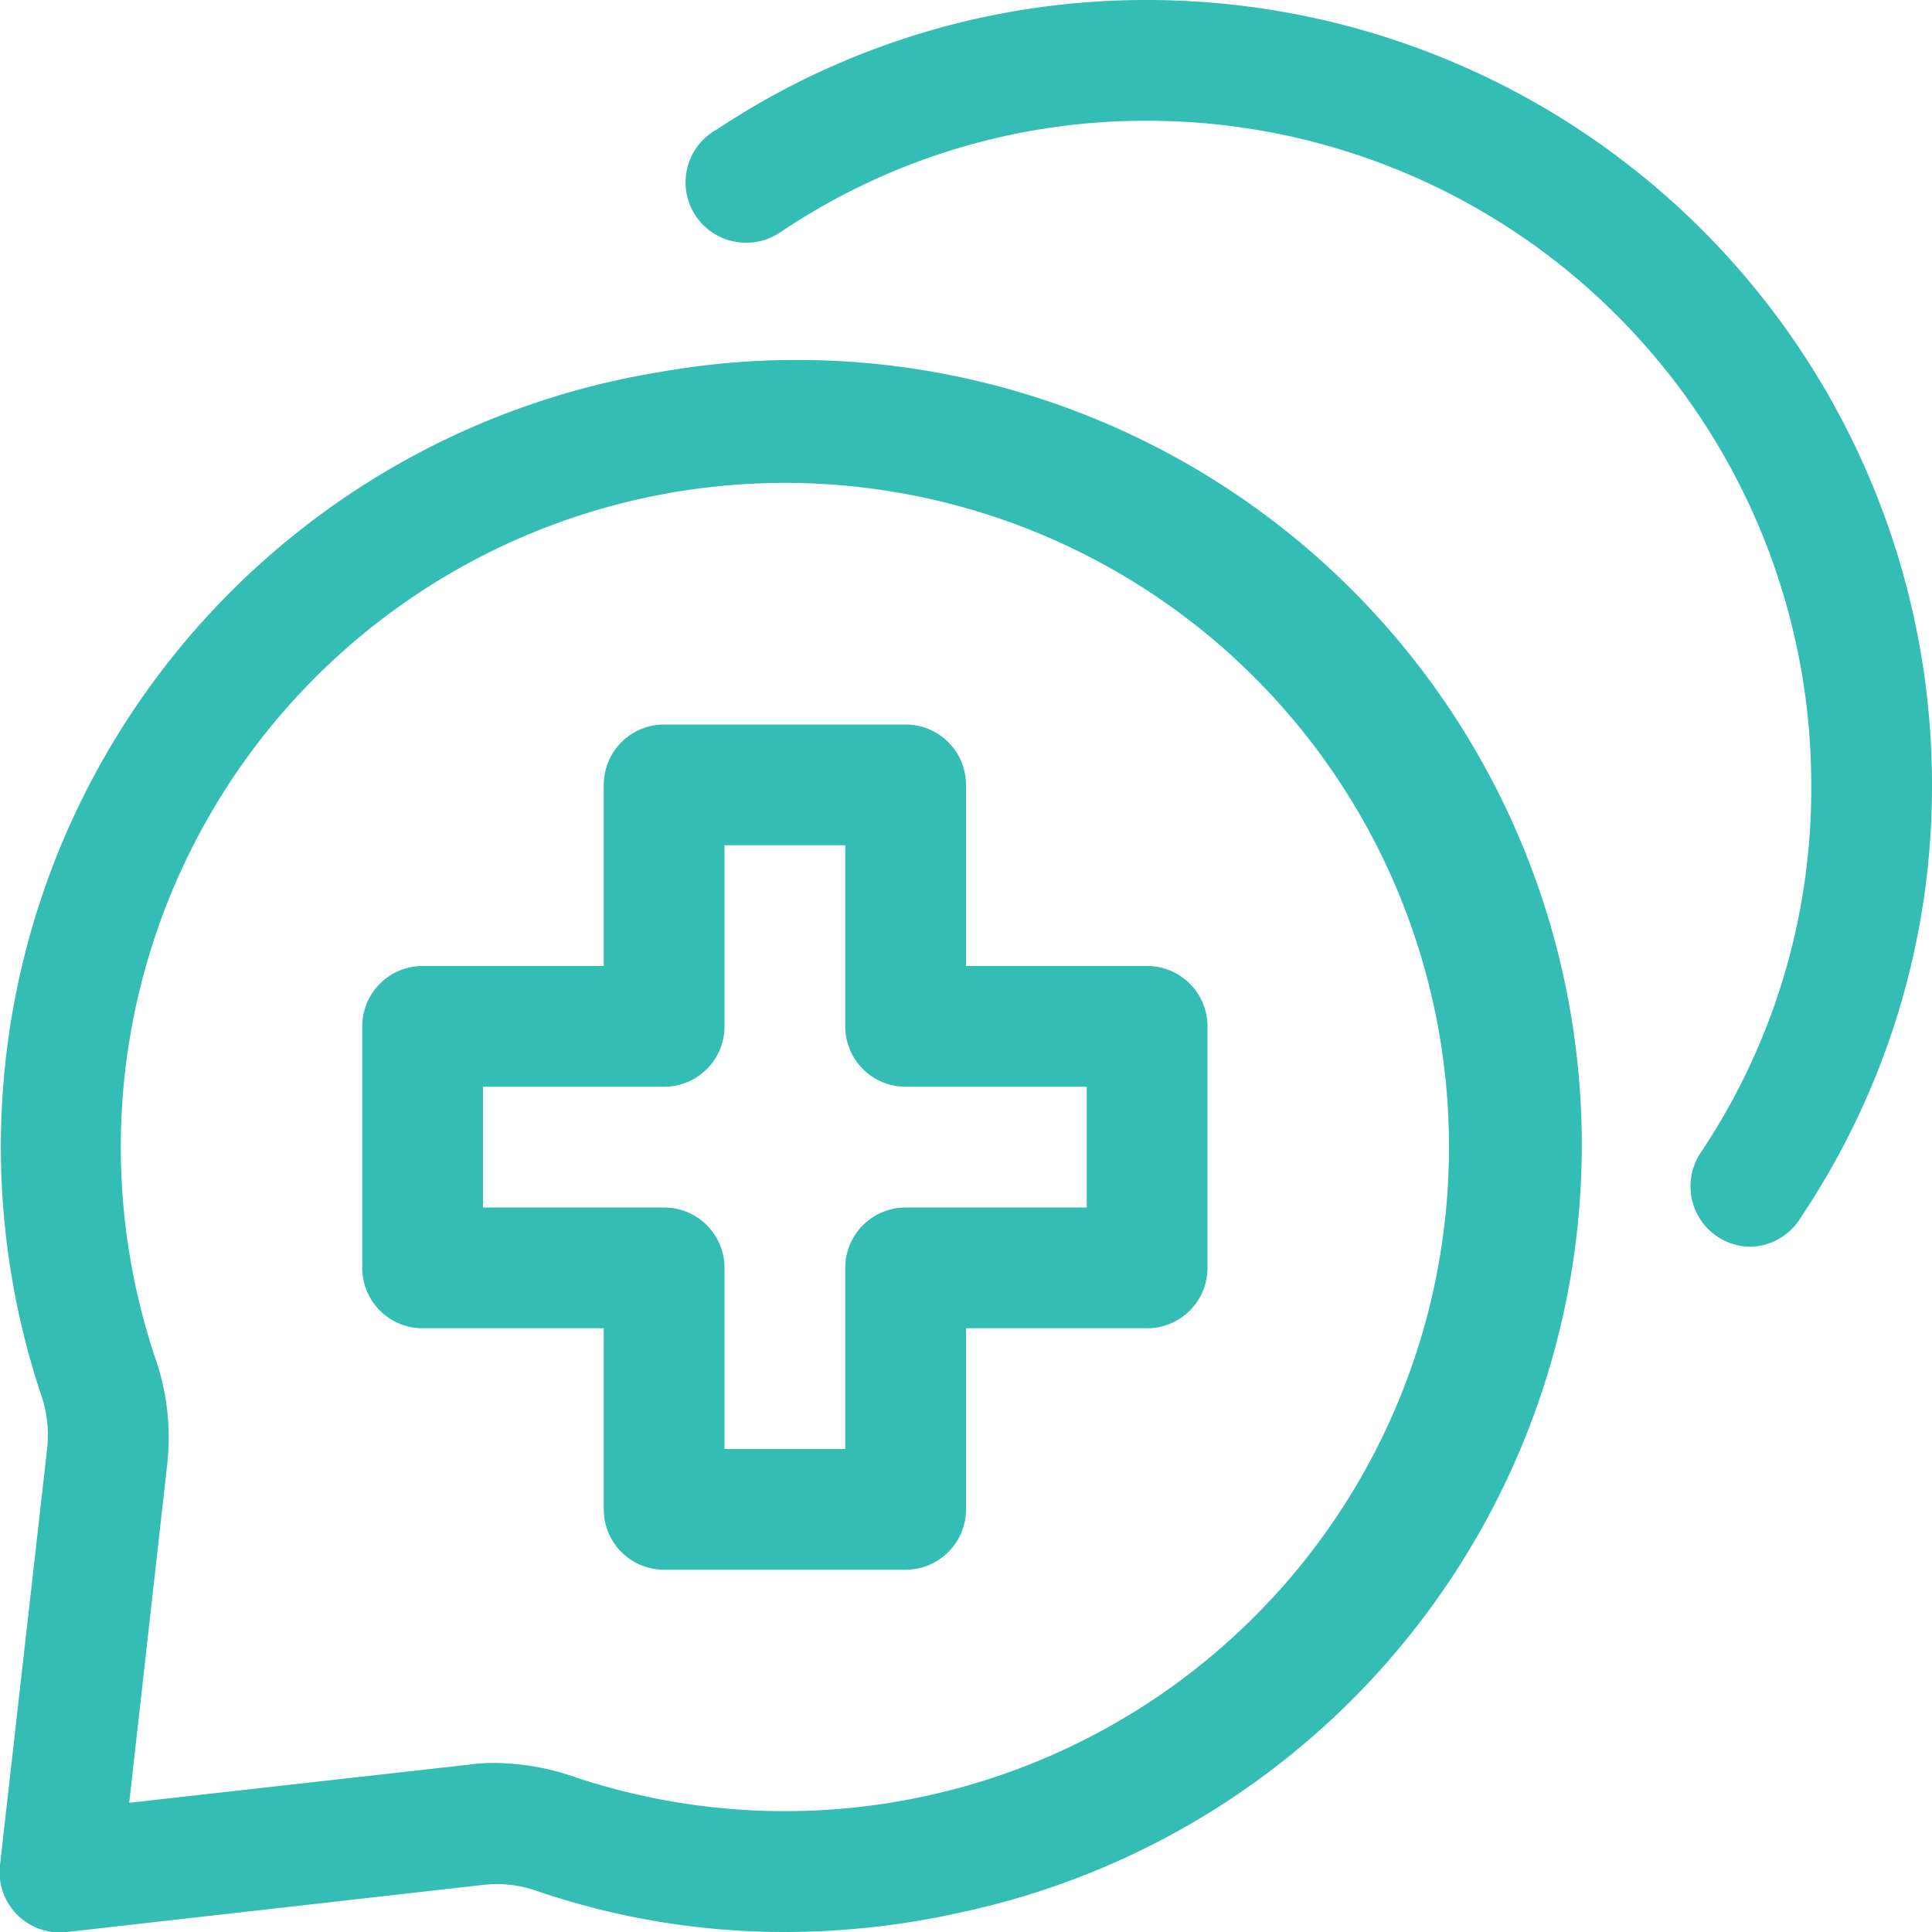
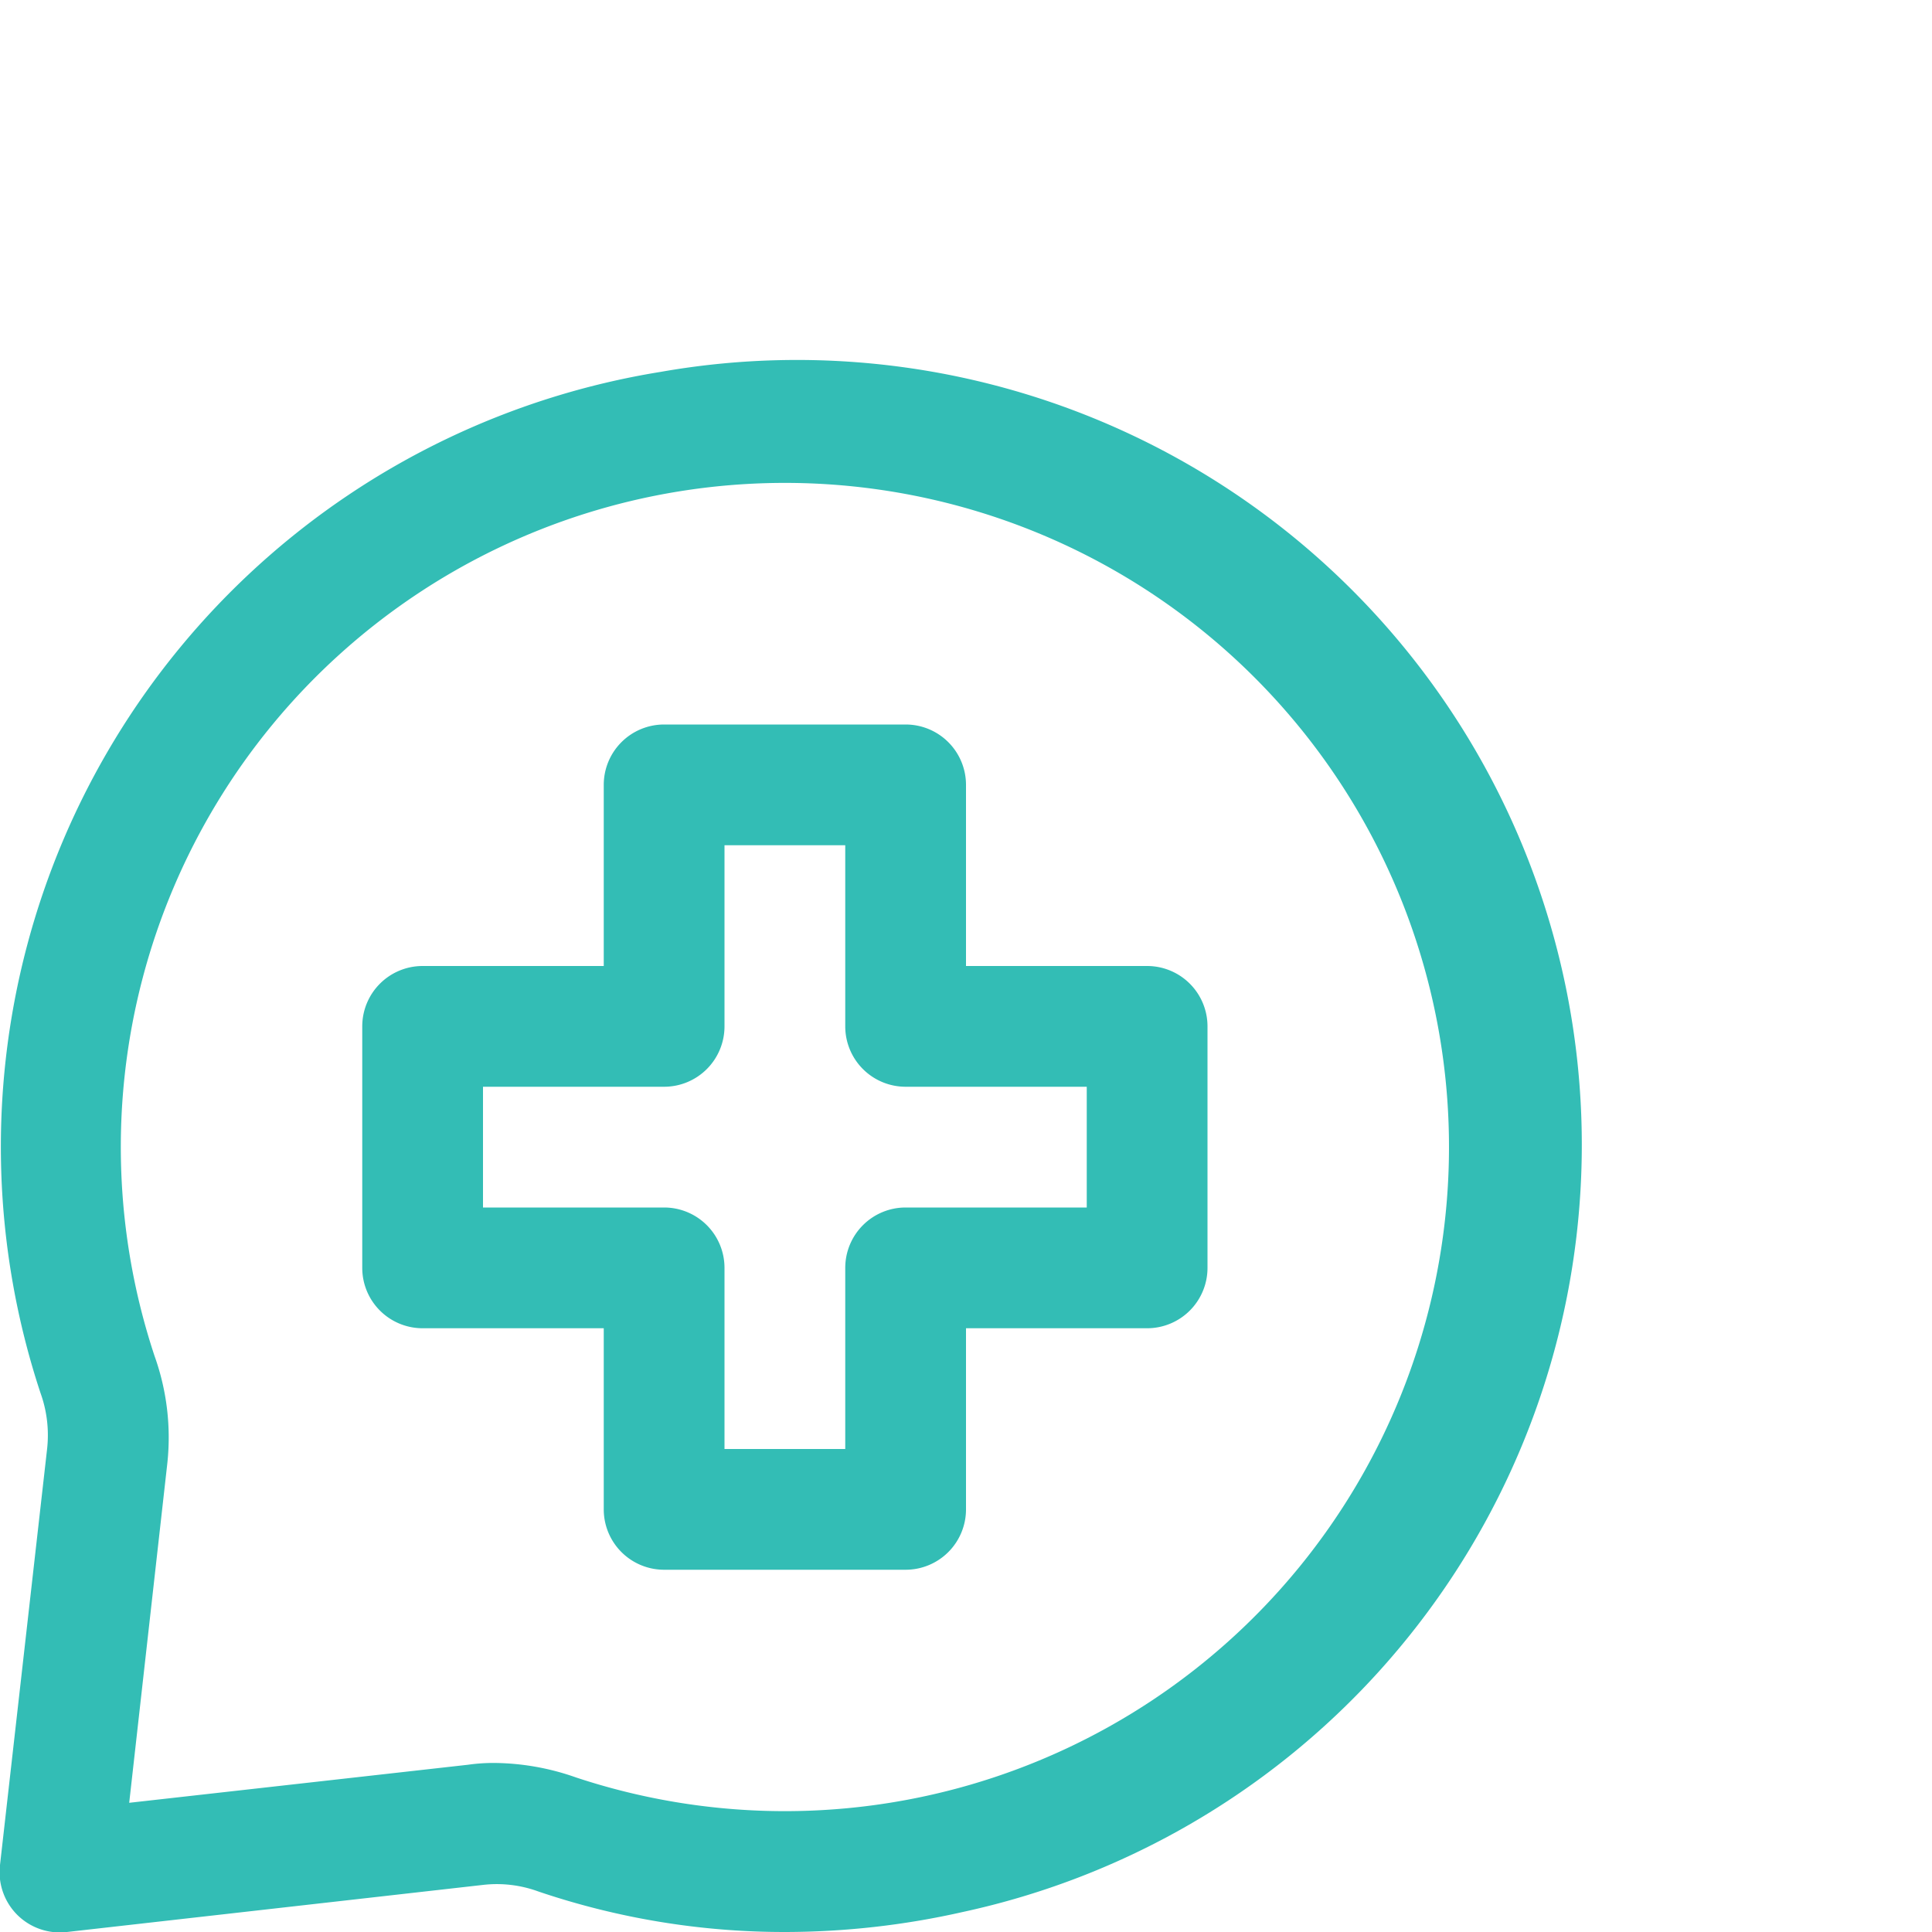
<svg xmlns="http://www.w3.org/2000/svg" width="800px" height="800px" viewBox="0 0 32 32" fill="#000000">
  <g id="SVGRepo_bgCarrier" stroke-width="0" />
  <g id="SVGRepo_tracerCarrier" stroke-linecap="round" stroke-linejoin="round" />
  <g id="SVGRepo_iconCarrier">
    <defs>
      <style>.cls-1{fill:#33bdb5;}.cls-2{fill:#33bdb5;}</style>
    </defs>
    <g data-name="7. Health Chat" id="_7._Health_Chat">
      <path class="cls-1" d="M13,32a12.69,12.69,0,0,1-4.08-.67A2,2,0,0,0,8,31.22L1.11,32a1,1,0,0,1-.82-.28A1,1,0,0,1,0,30.89L.78,24a2.06,2.06,0,0,0-.11-.93A13,13,0,0,1,10.94,6.16h0a13,13,0,0,1,5,25.51A13.39,13.39,0,0,1,13,32ZM8.18,29.2a4.15,4.15,0,0,1,1.36.24,11,11,0,1,0,1.7-21.3h0A11,11,0,0,0,2.56,22.46a4,4,0,0,1,.21,1.79l-.63,5.61,5.61-.63A3,3,0,0,1,8.18,29.2Z" />
      <path class="cls-2" d="M15,26H11a1,1,0,0,1-1-1V22H7a1,1,0,0,1-1-1V17a1,1,0,0,1,1-1h3V13a1,1,0,0,1,1-1h4a1,1,0,0,1,1,1v3h3a1,1,0,0,1,1,1v4a1,1,0,0,1-1,1H16v3A1,1,0,0,1,15,26Zm-3-2h2V21a1,1,0,0,1,1-1h3V18H15a1,1,0,0,1-1-1V14H12v3a1,1,0,0,1-1,1H8v2h3a1,1,0,0,1,1,1Z" />
-       <path class="cls-1" d="M29,20.65a1,1,0,0,1-1-1h0a1,1,0,0,1,.17-.56A10.83,10.83,0,0,0,30,13,11,11,0,0,0,19,2a10.83,10.83,0,0,0-6.08,1.85,1,1,0,0,1-.56.17,1,1,0,0,1-.48-1.88A12.83,12.83,0,0,1,19,0,13,13,0,0,1,32,13a12.81,12.81,0,0,1-2.17,7.16A1,1,0,0,1,29,20.65Z" />
    </g>
  </g>
</svg>